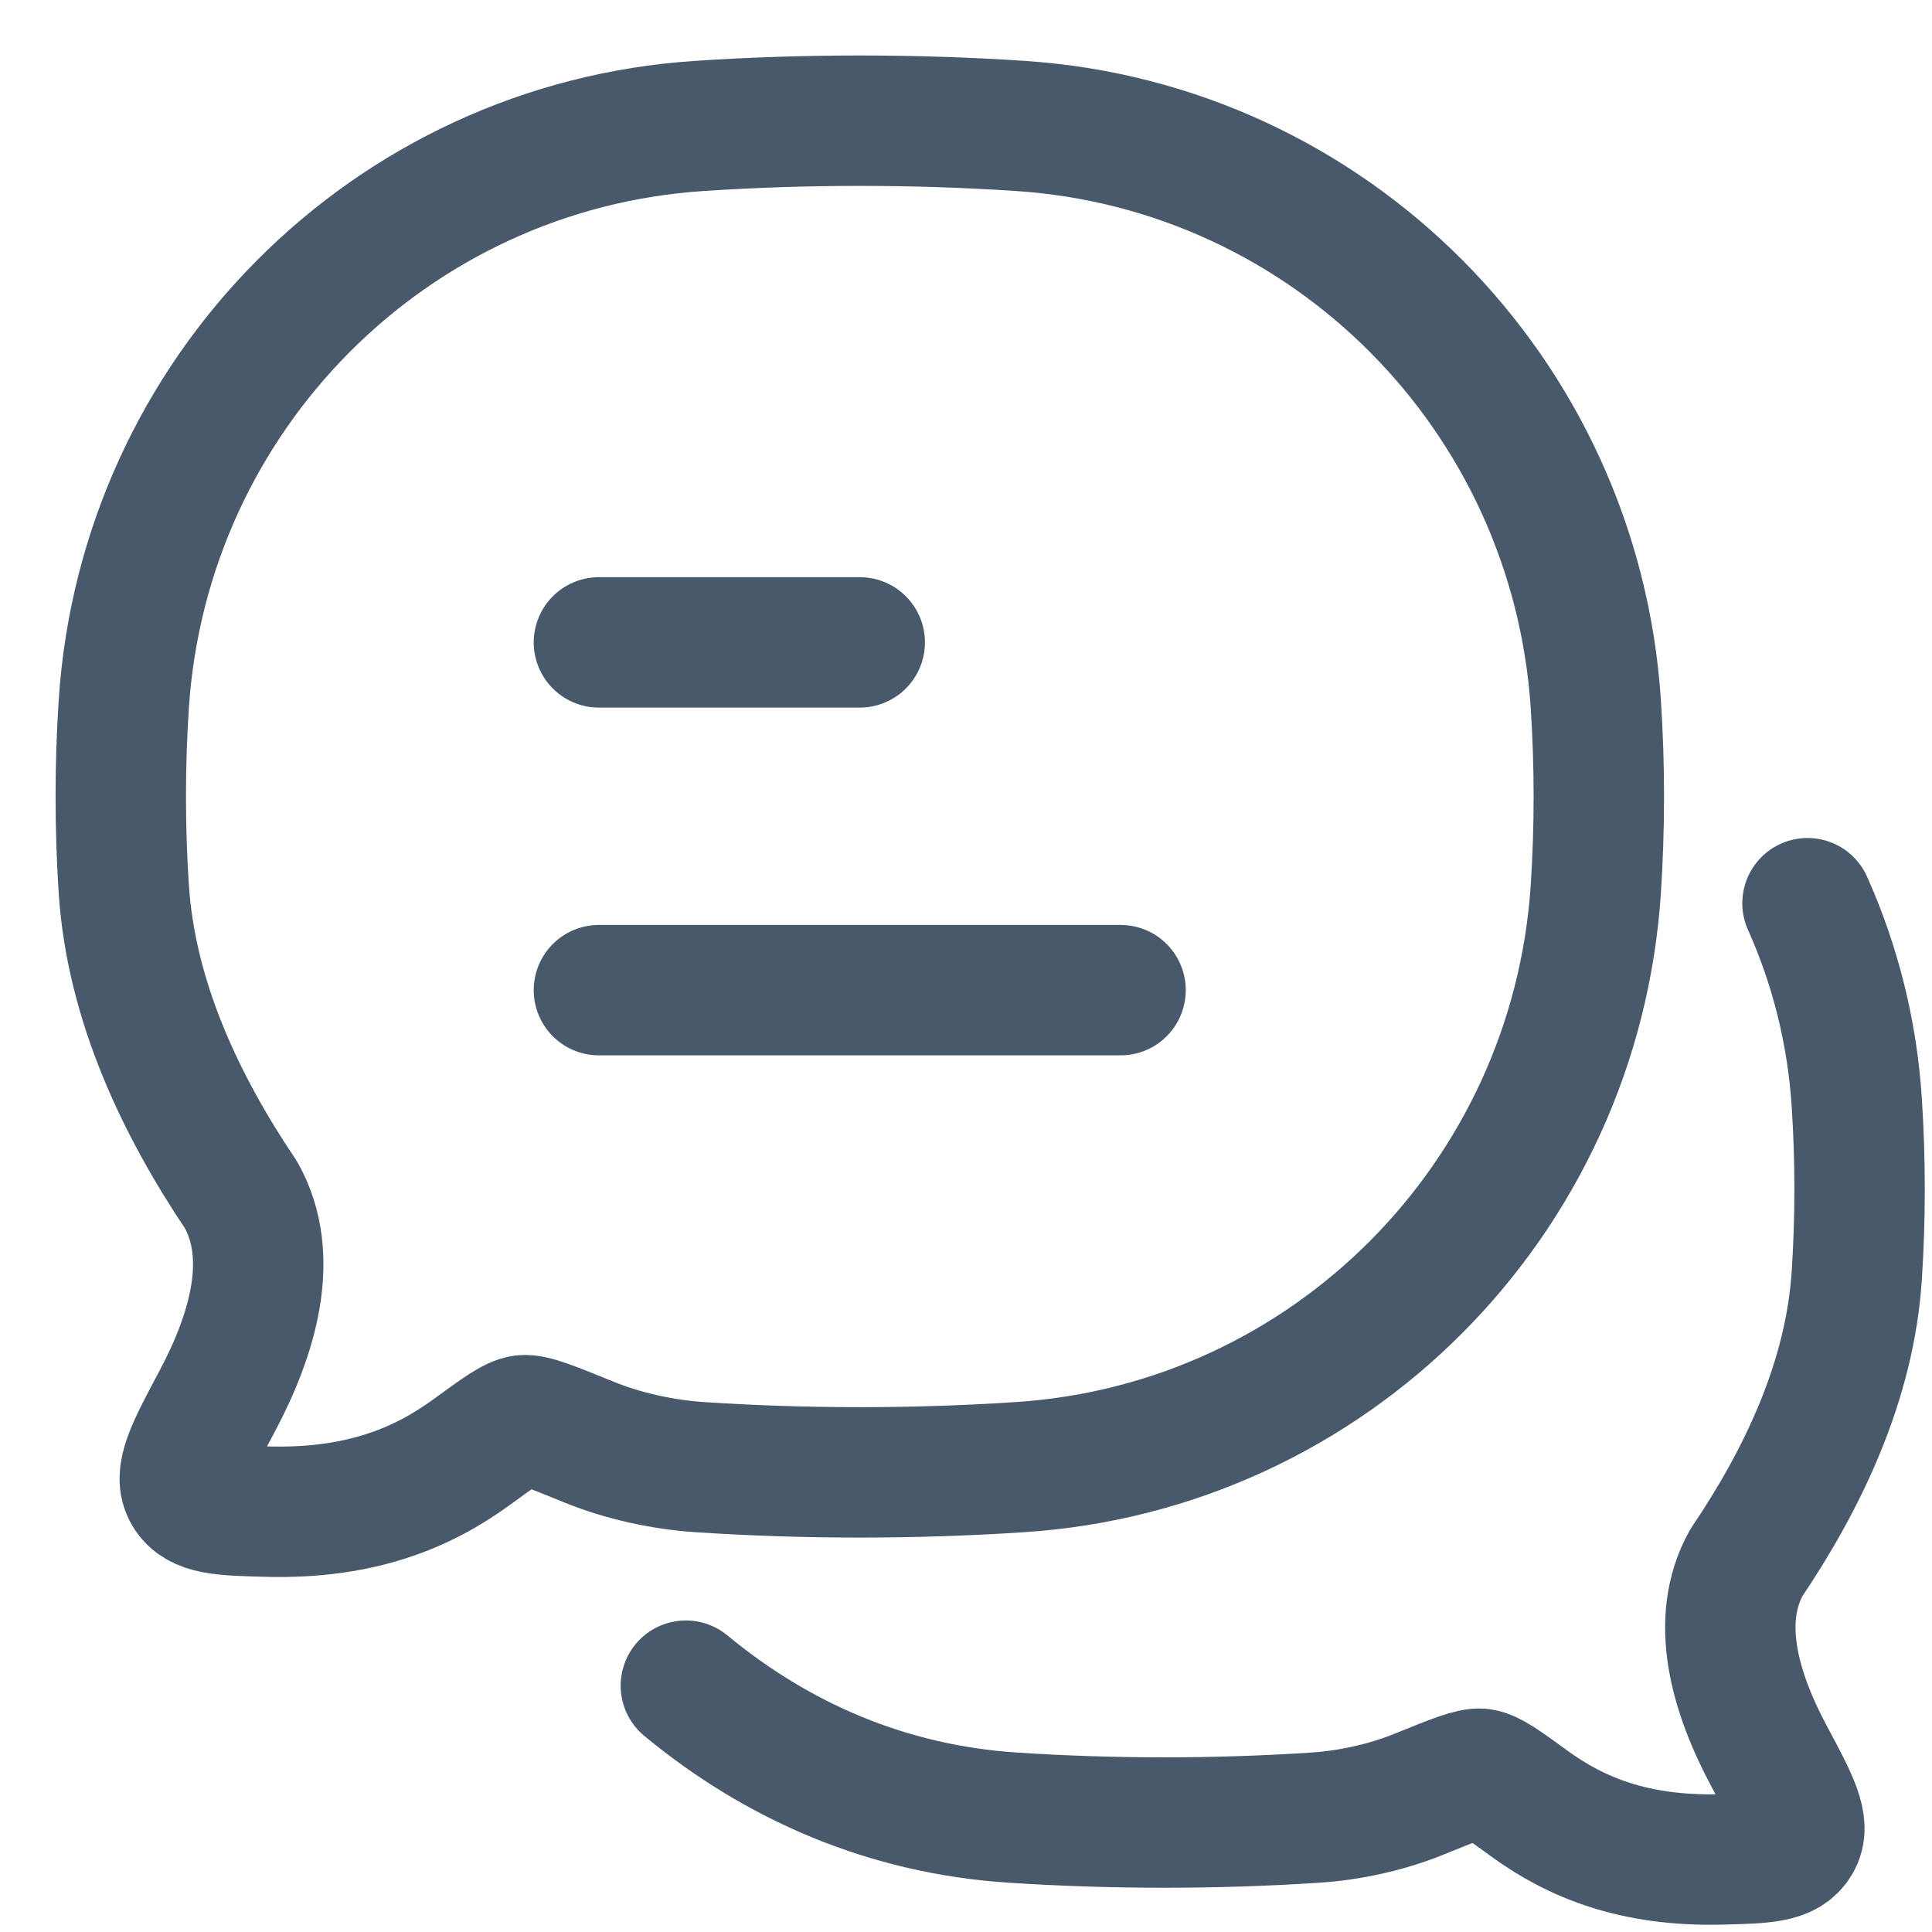
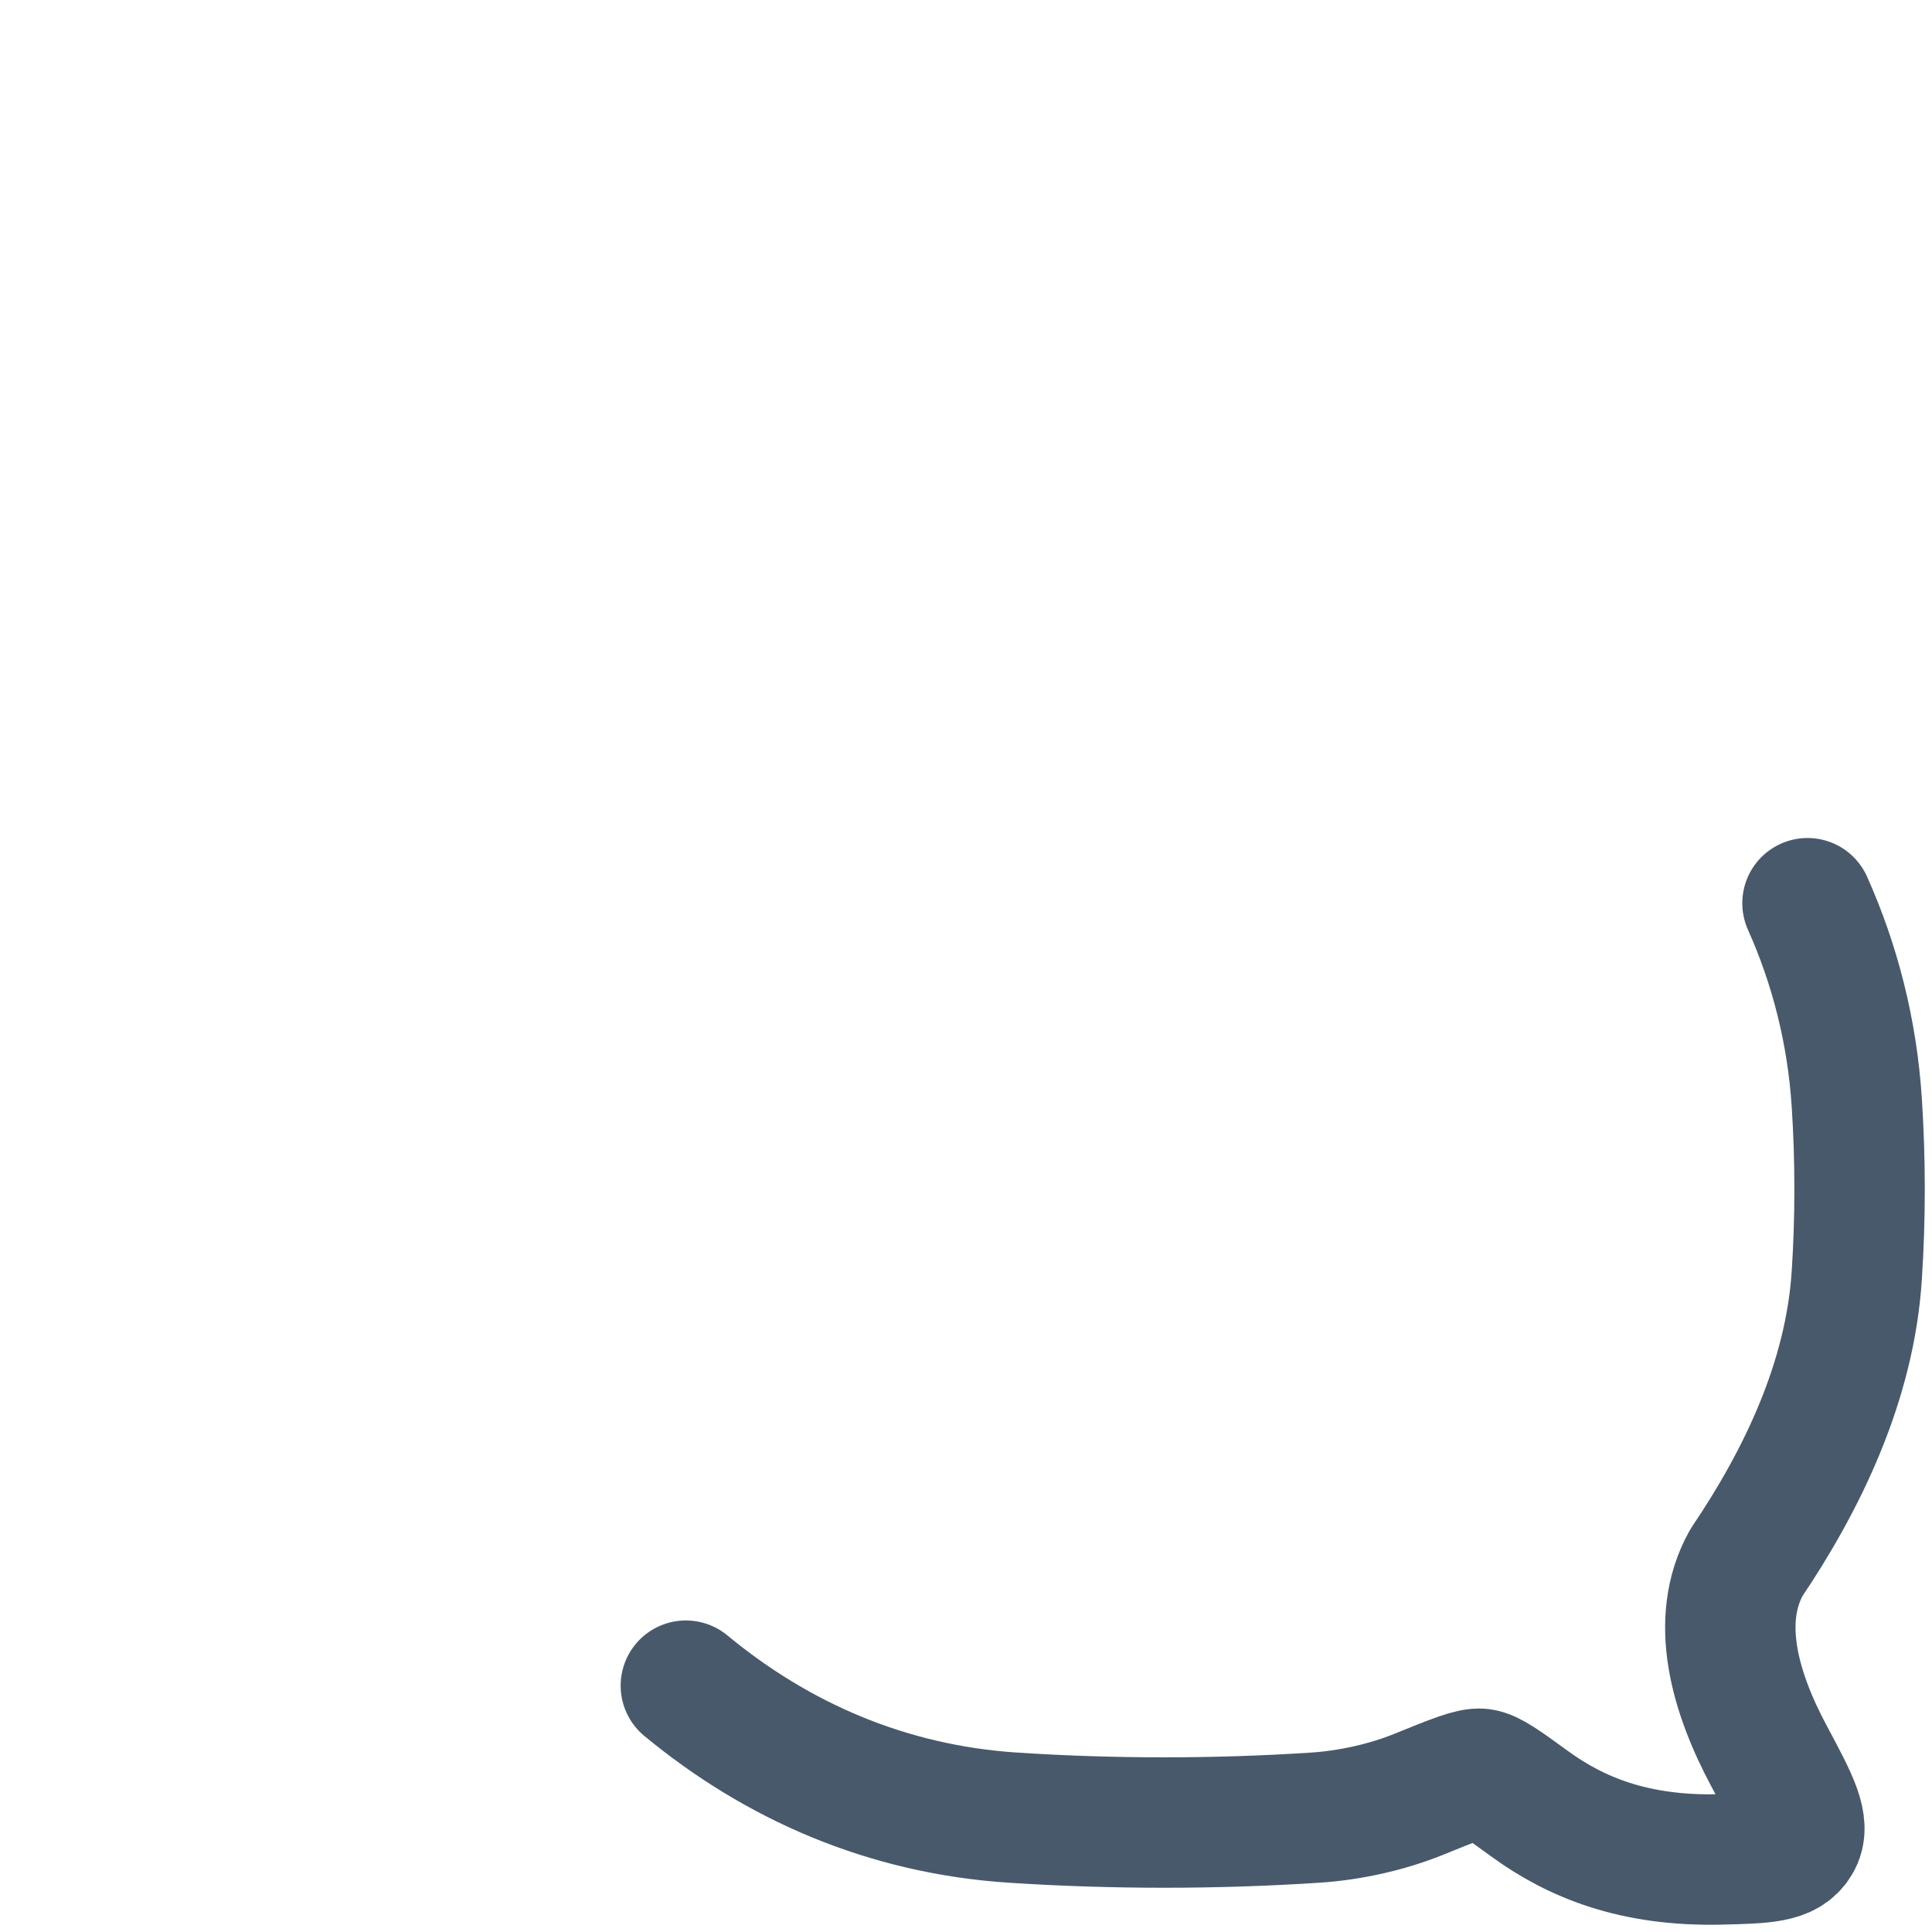
<svg xmlns="http://www.w3.org/2000/svg" fill="none" height="100%" overflow="visible" preserveAspectRatio="none" style="display: block;" viewBox="0 0 16 16" width="100%">
  <g id="elements">
-     <path d="M4.96 8.2H9.28M4.96 5.32H7.12" id="Vector" stroke="#48596B" stroke-linecap="round" stroke-linejoin="round" stroke-width="1.08" />
    <path d="M5.68 13.96C6.437 14.586 7.347 14.985 8.39 15.053C9.212 15.107 10.07 15.107 10.891 15.053C11.173 15.035 11.481 14.968 11.746 14.861C12.041 14.741 12.189 14.681 12.264 14.69C12.339 14.699 12.448 14.778 12.665 14.936C13.049 15.216 13.532 15.416 14.249 15.399C14.611 15.39 14.792 15.386 14.873 15.249C14.955 15.113 14.854 14.924 14.652 14.546C14.371 14.022 14.194 13.422 14.463 12.941C14.926 12.255 15.32 11.441 15.377 10.563C15.408 10.091 15.408 9.602 15.377 9.131C15.339 8.545 15.197 7.989 14.969 7.48" id="Vector_2" stroke="#48596B" stroke-linecap="round" stroke-linejoin="round" stroke-width="1.08" />
-     <path d="M8.449 12.15C11.009 11.982 13.048 9.933 13.216 7.361C13.249 6.857 13.249 6.336 13.216 5.833C13.048 3.26 11.009 1.211 8.449 1.043C7.575 0.985 6.664 0.985 5.792 1.043C3.232 1.211 1.193 3.26 1.025 5.833C0.992 6.336 0.992 6.857 1.025 7.361C1.086 8.297 1.504 9.165 1.997 9.897C2.283 10.41 2.094 11.05 1.796 11.609C1.581 12.012 1.474 12.214 1.56 12.359C1.646 12.505 1.839 12.509 2.224 12.519C2.986 12.537 3.499 12.323 3.907 12.025C4.138 11.857 4.253 11.772 4.333 11.762C4.413 11.753 4.569 11.817 4.883 11.945C5.165 12.059 5.492 12.13 5.792 12.15C6.664 12.208 7.575 12.208 8.449 12.15Z" id="Vector_3" stroke="#48596B" stroke-linejoin="round" stroke-width="1.08" />
  </g>
</svg>